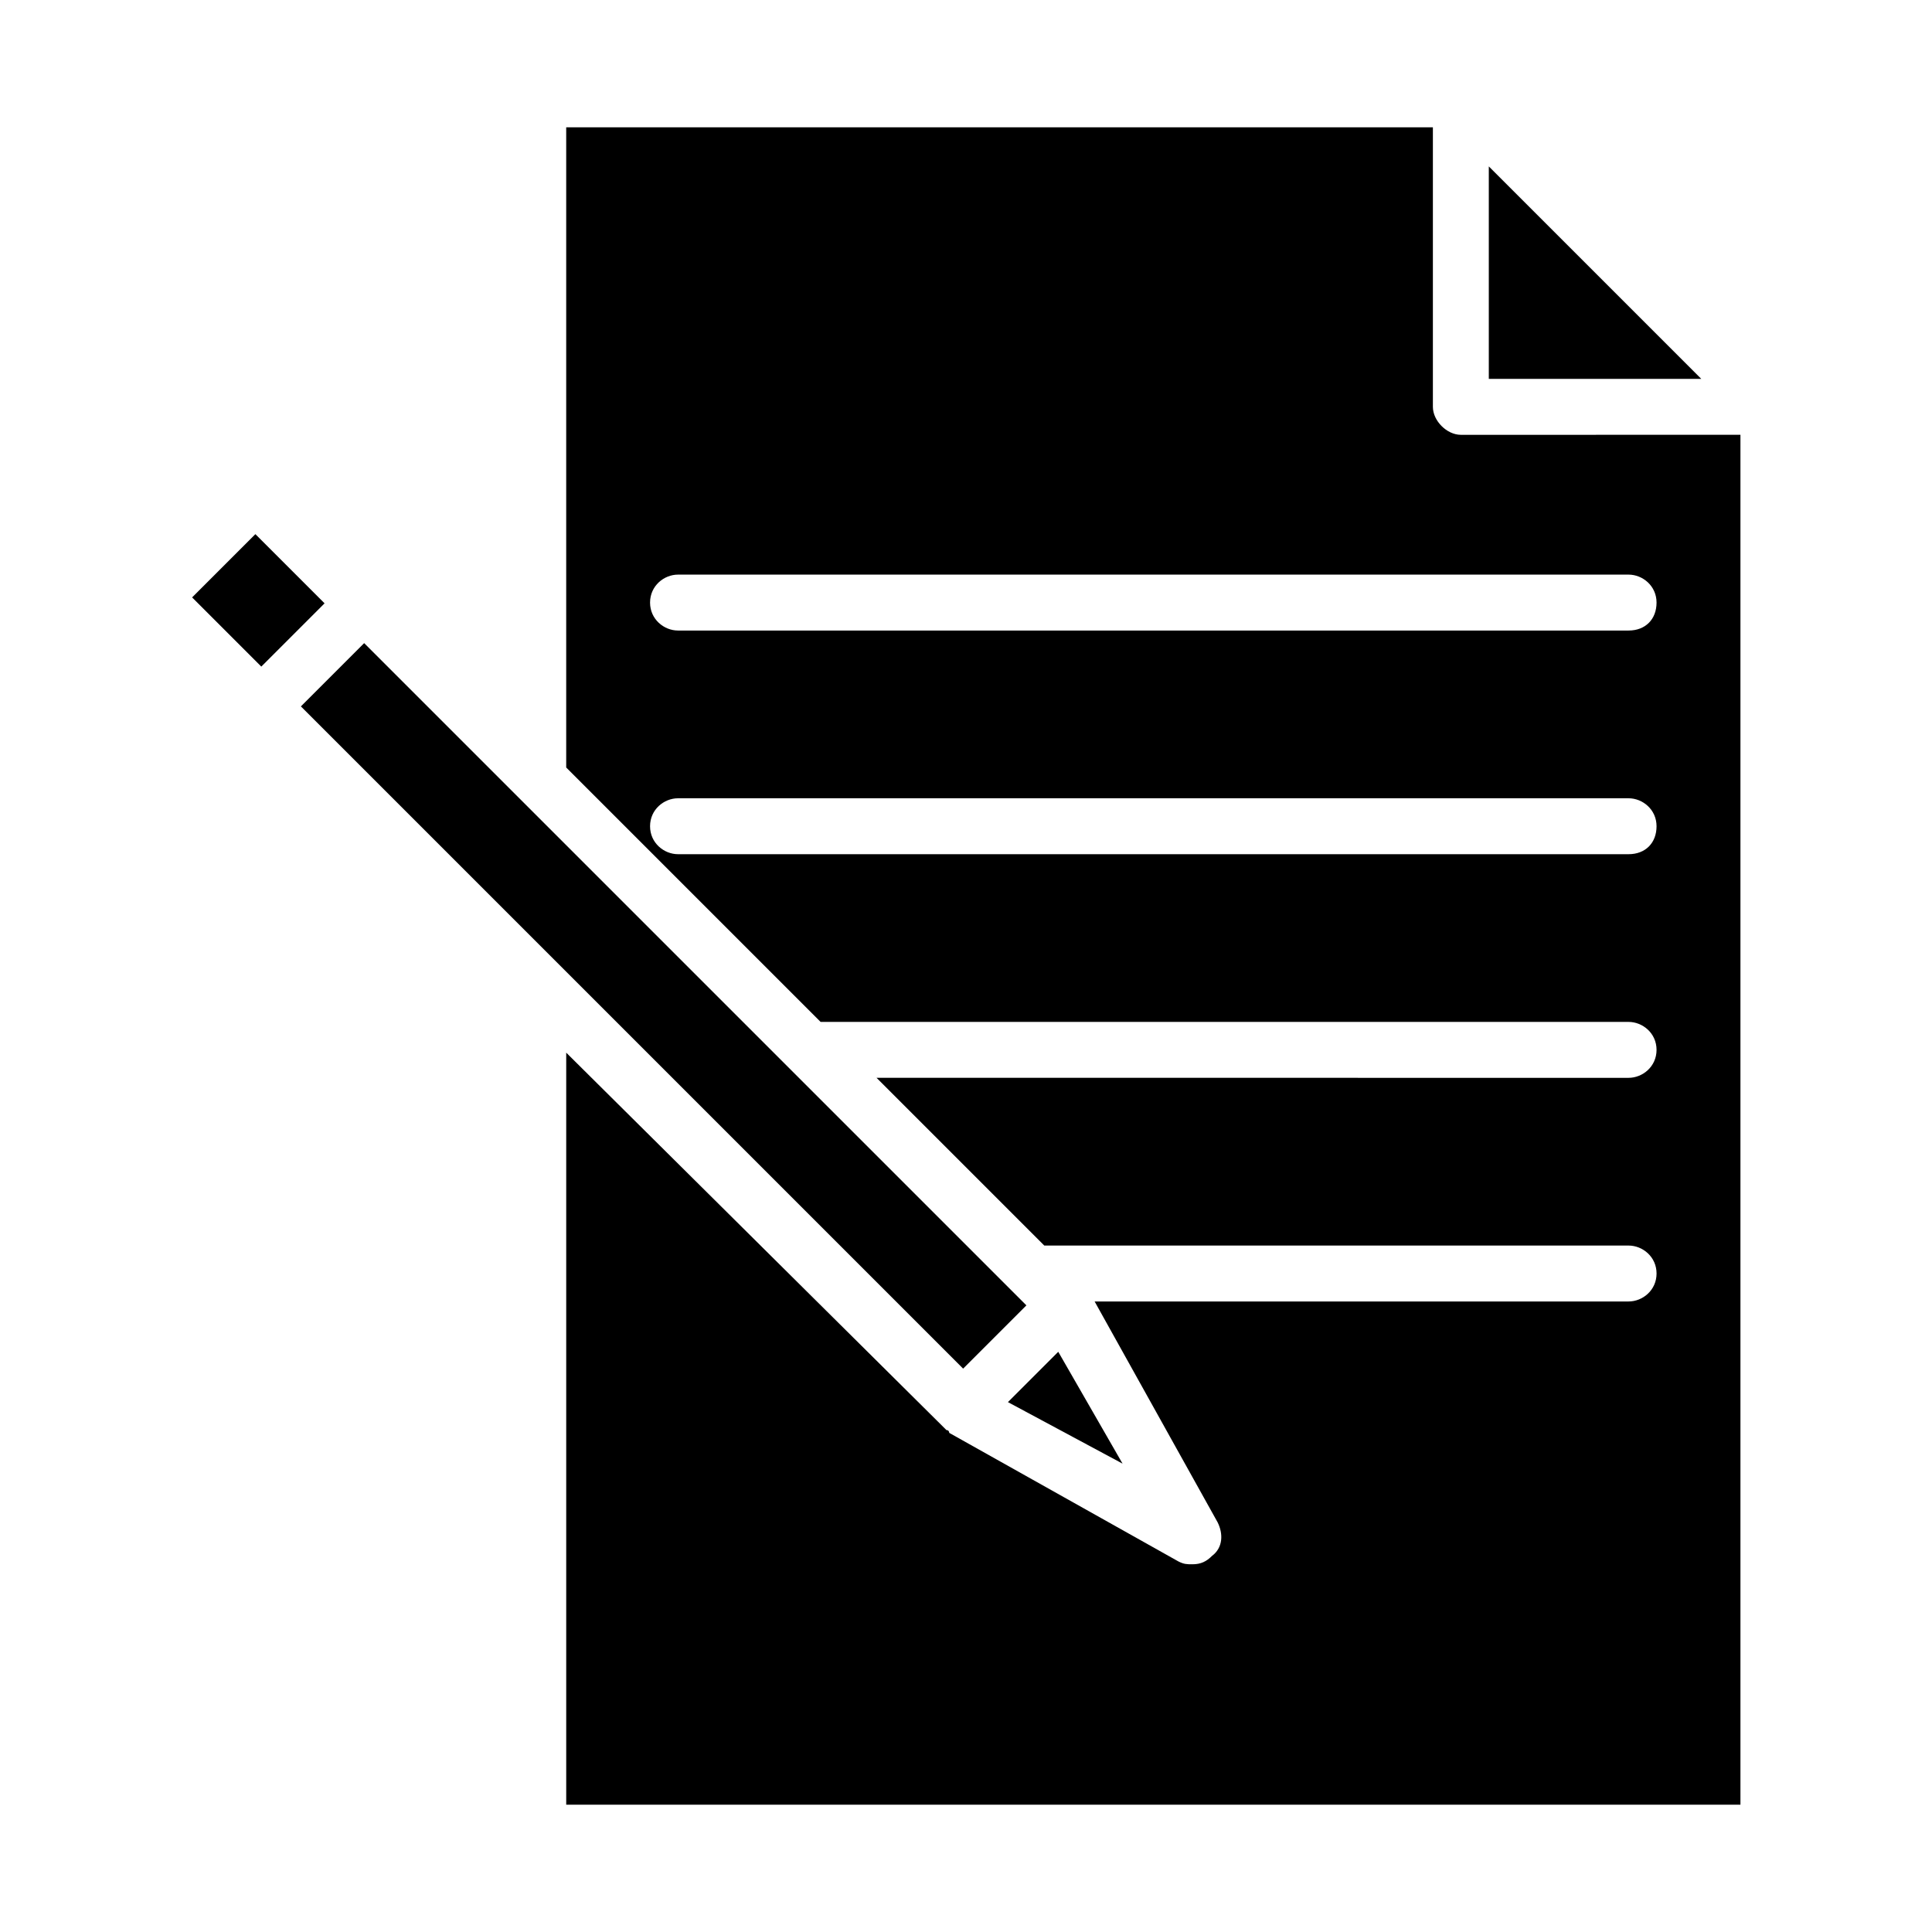
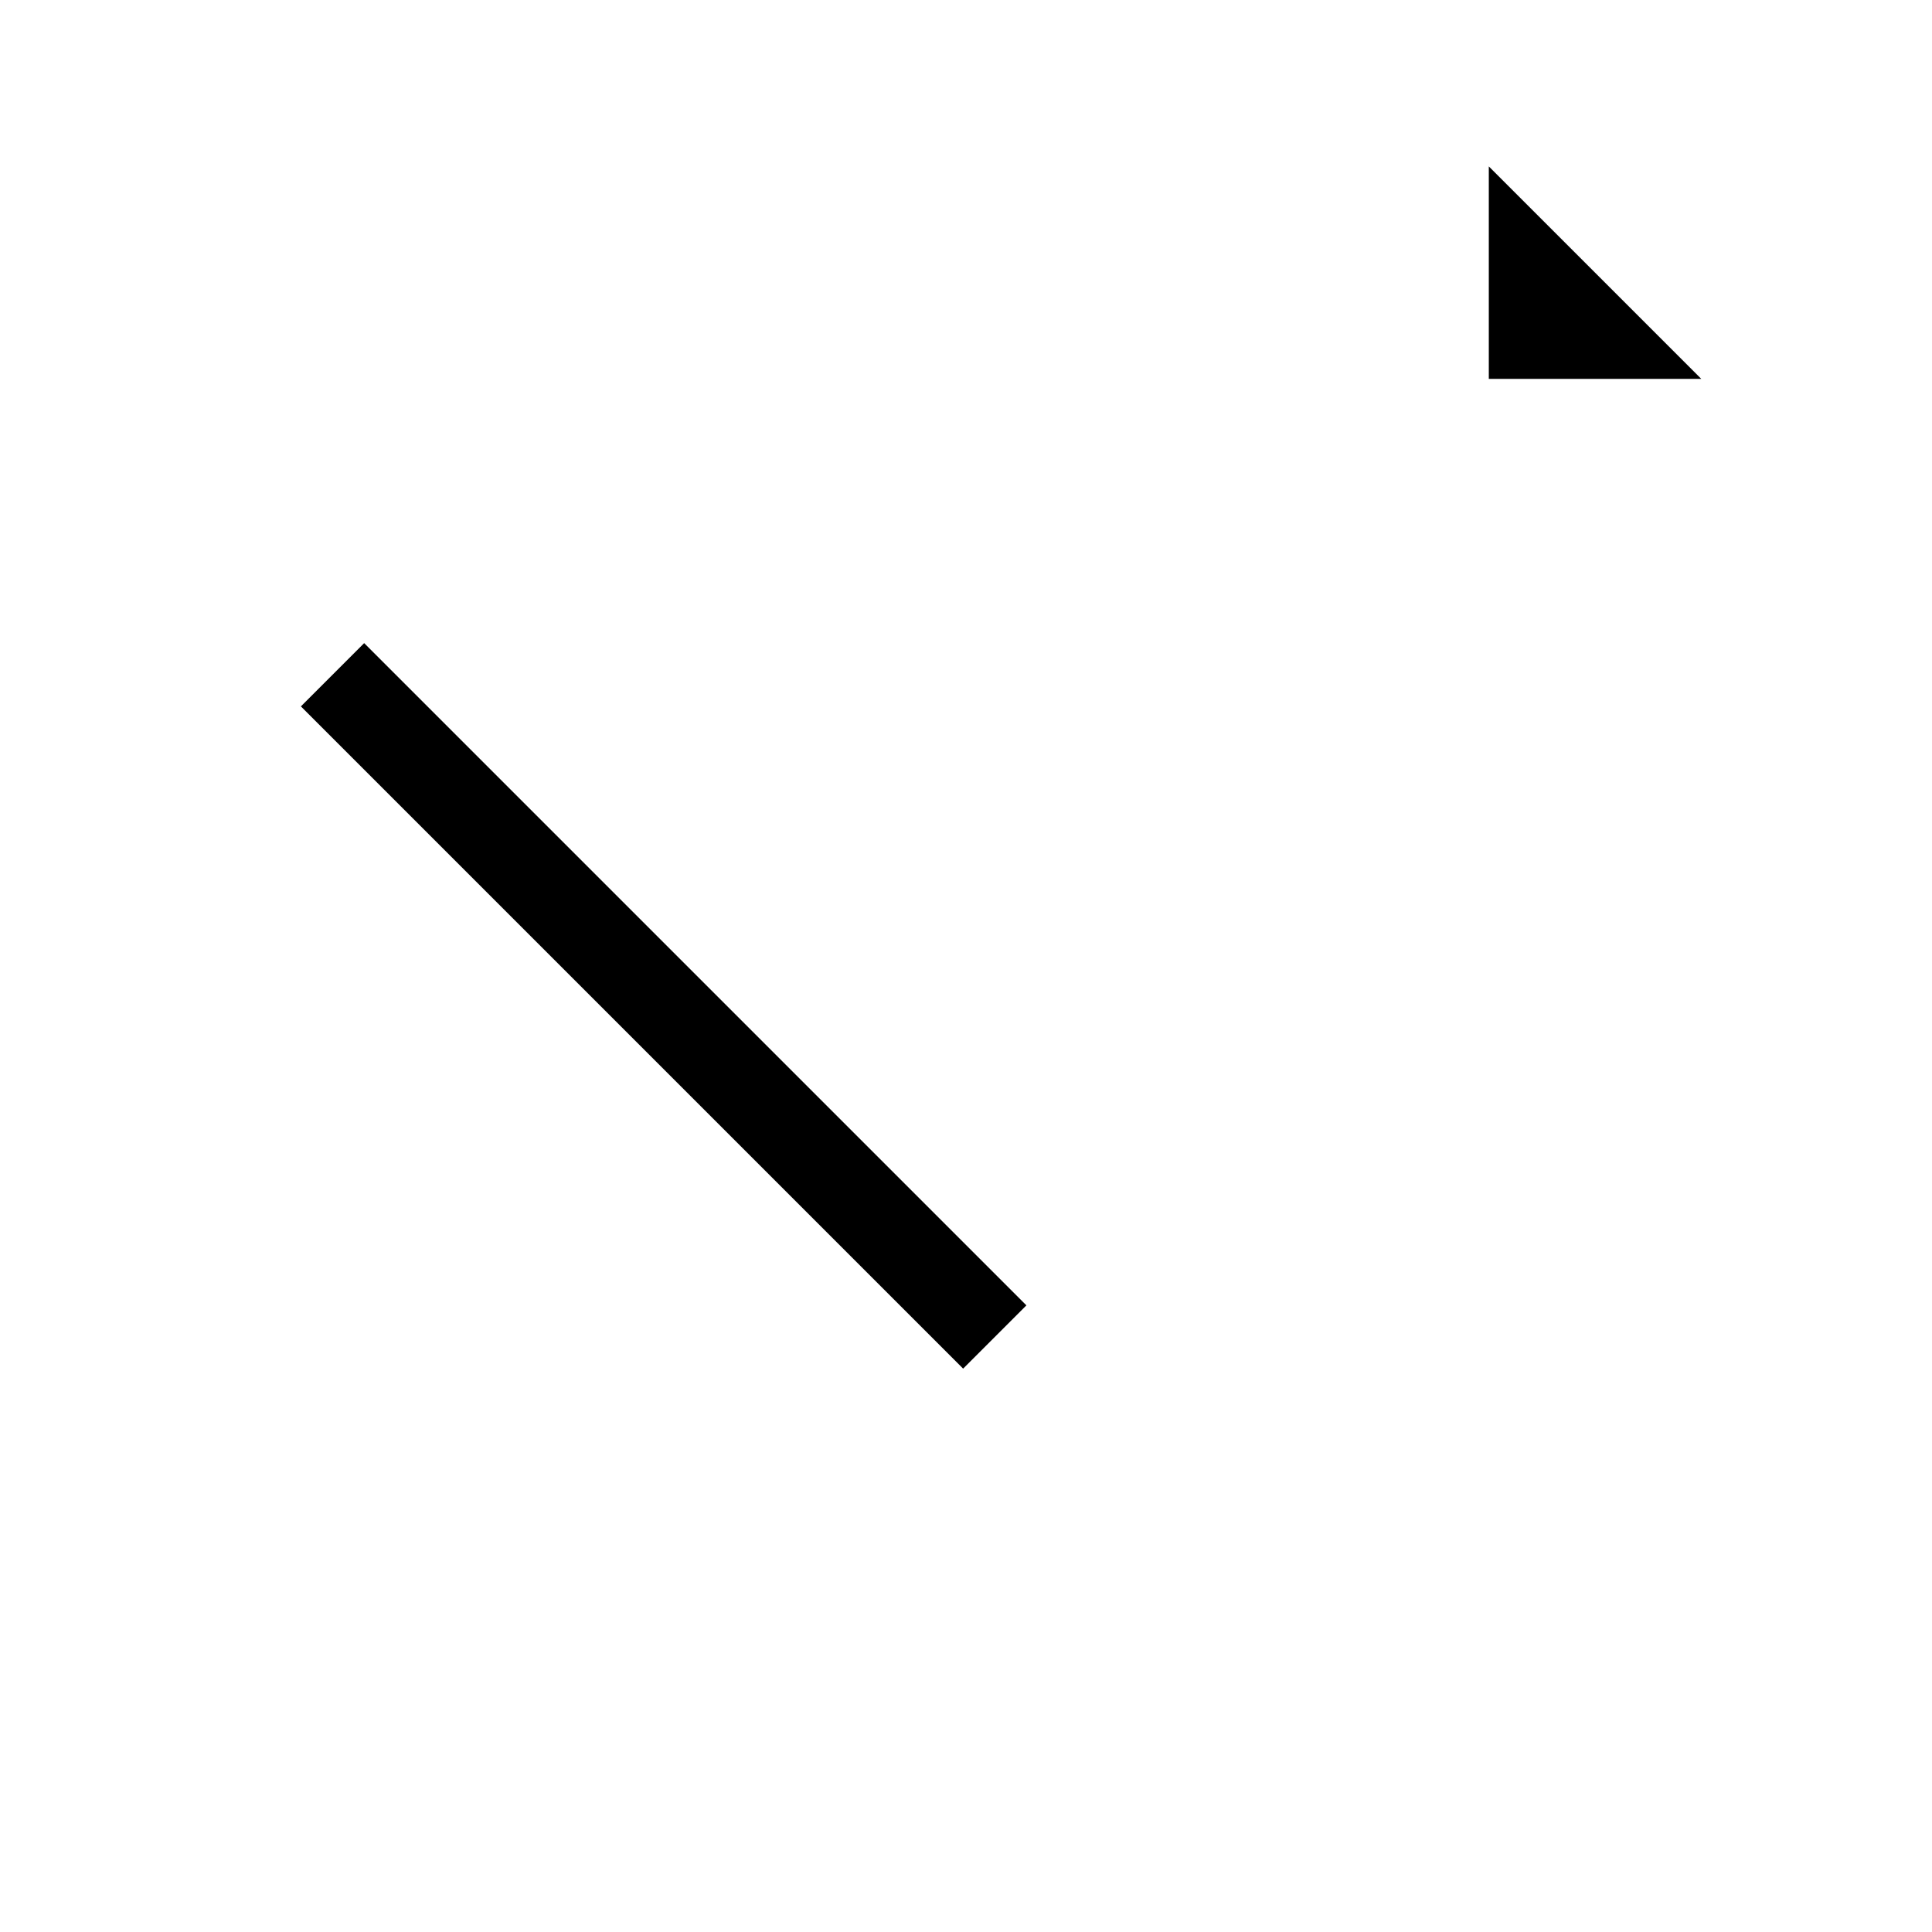
<svg xmlns="http://www.w3.org/2000/svg" fill="#000000" width="800px" height="800px" version="1.1" viewBox="144 144 512 512">
  <g>
    <path d="m538.55 188.1v56.309h56.309z" />
-     <path d="m424.45 502.24-13.336 13.336 30.375 16.301z" />
-     <path d="m194.91 302.32 16.766-16.766 18.336 18.336-16.766 16.766z" />
    <path d="m223.74 331.2 16.766-16.766 175.5 175.5-16.766 16.766z" />
-     <path d="m531.14 259.23c-3.703 0-7.41-3.703-7.41-7.41v-74.086h-229.68v169.66l67.422 67.422h214.12c3.703 0 7.41 2.965 7.41 7.41 0 4.445-3.703 7.41-7.41 7.41l-199.3-0.004 44.453 44.453h154.85c3.703 0 7.41 2.965 7.41 7.41 0 4.445-3.703 7.41-7.41 7.41h-141.51l32.598 58.531c1.48 2.965 1.48 6.668-1.48 8.891-1.48 1.48-2.965 2.223-5.188 2.223-1.48 0-2.223 0-3.703-0.742l-60.754-34.082s0-0.742-0.742-0.742l-0.742-0.742-100.02-99.277v199.3h311.18v-363.04zm44.453 111.14h-251.91c-3.703 0-7.41-2.965-7.41-7.41s3.703-7.41 7.41-7.41h251.91c3.703 0 7.41 2.965 7.41 7.41s-2.965 7.41-7.41 7.41zm0-59.273h-251.91c-3.703 0-7.41-2.965-7.41-7.41 0-4.445 3.703-7.41 7.41-7.41h251.91c3.703 0 7.41 2.965 7.41 7.41 0 4.449-2.965 7.41-7.41 7.41z" />
  </g>
</svg>